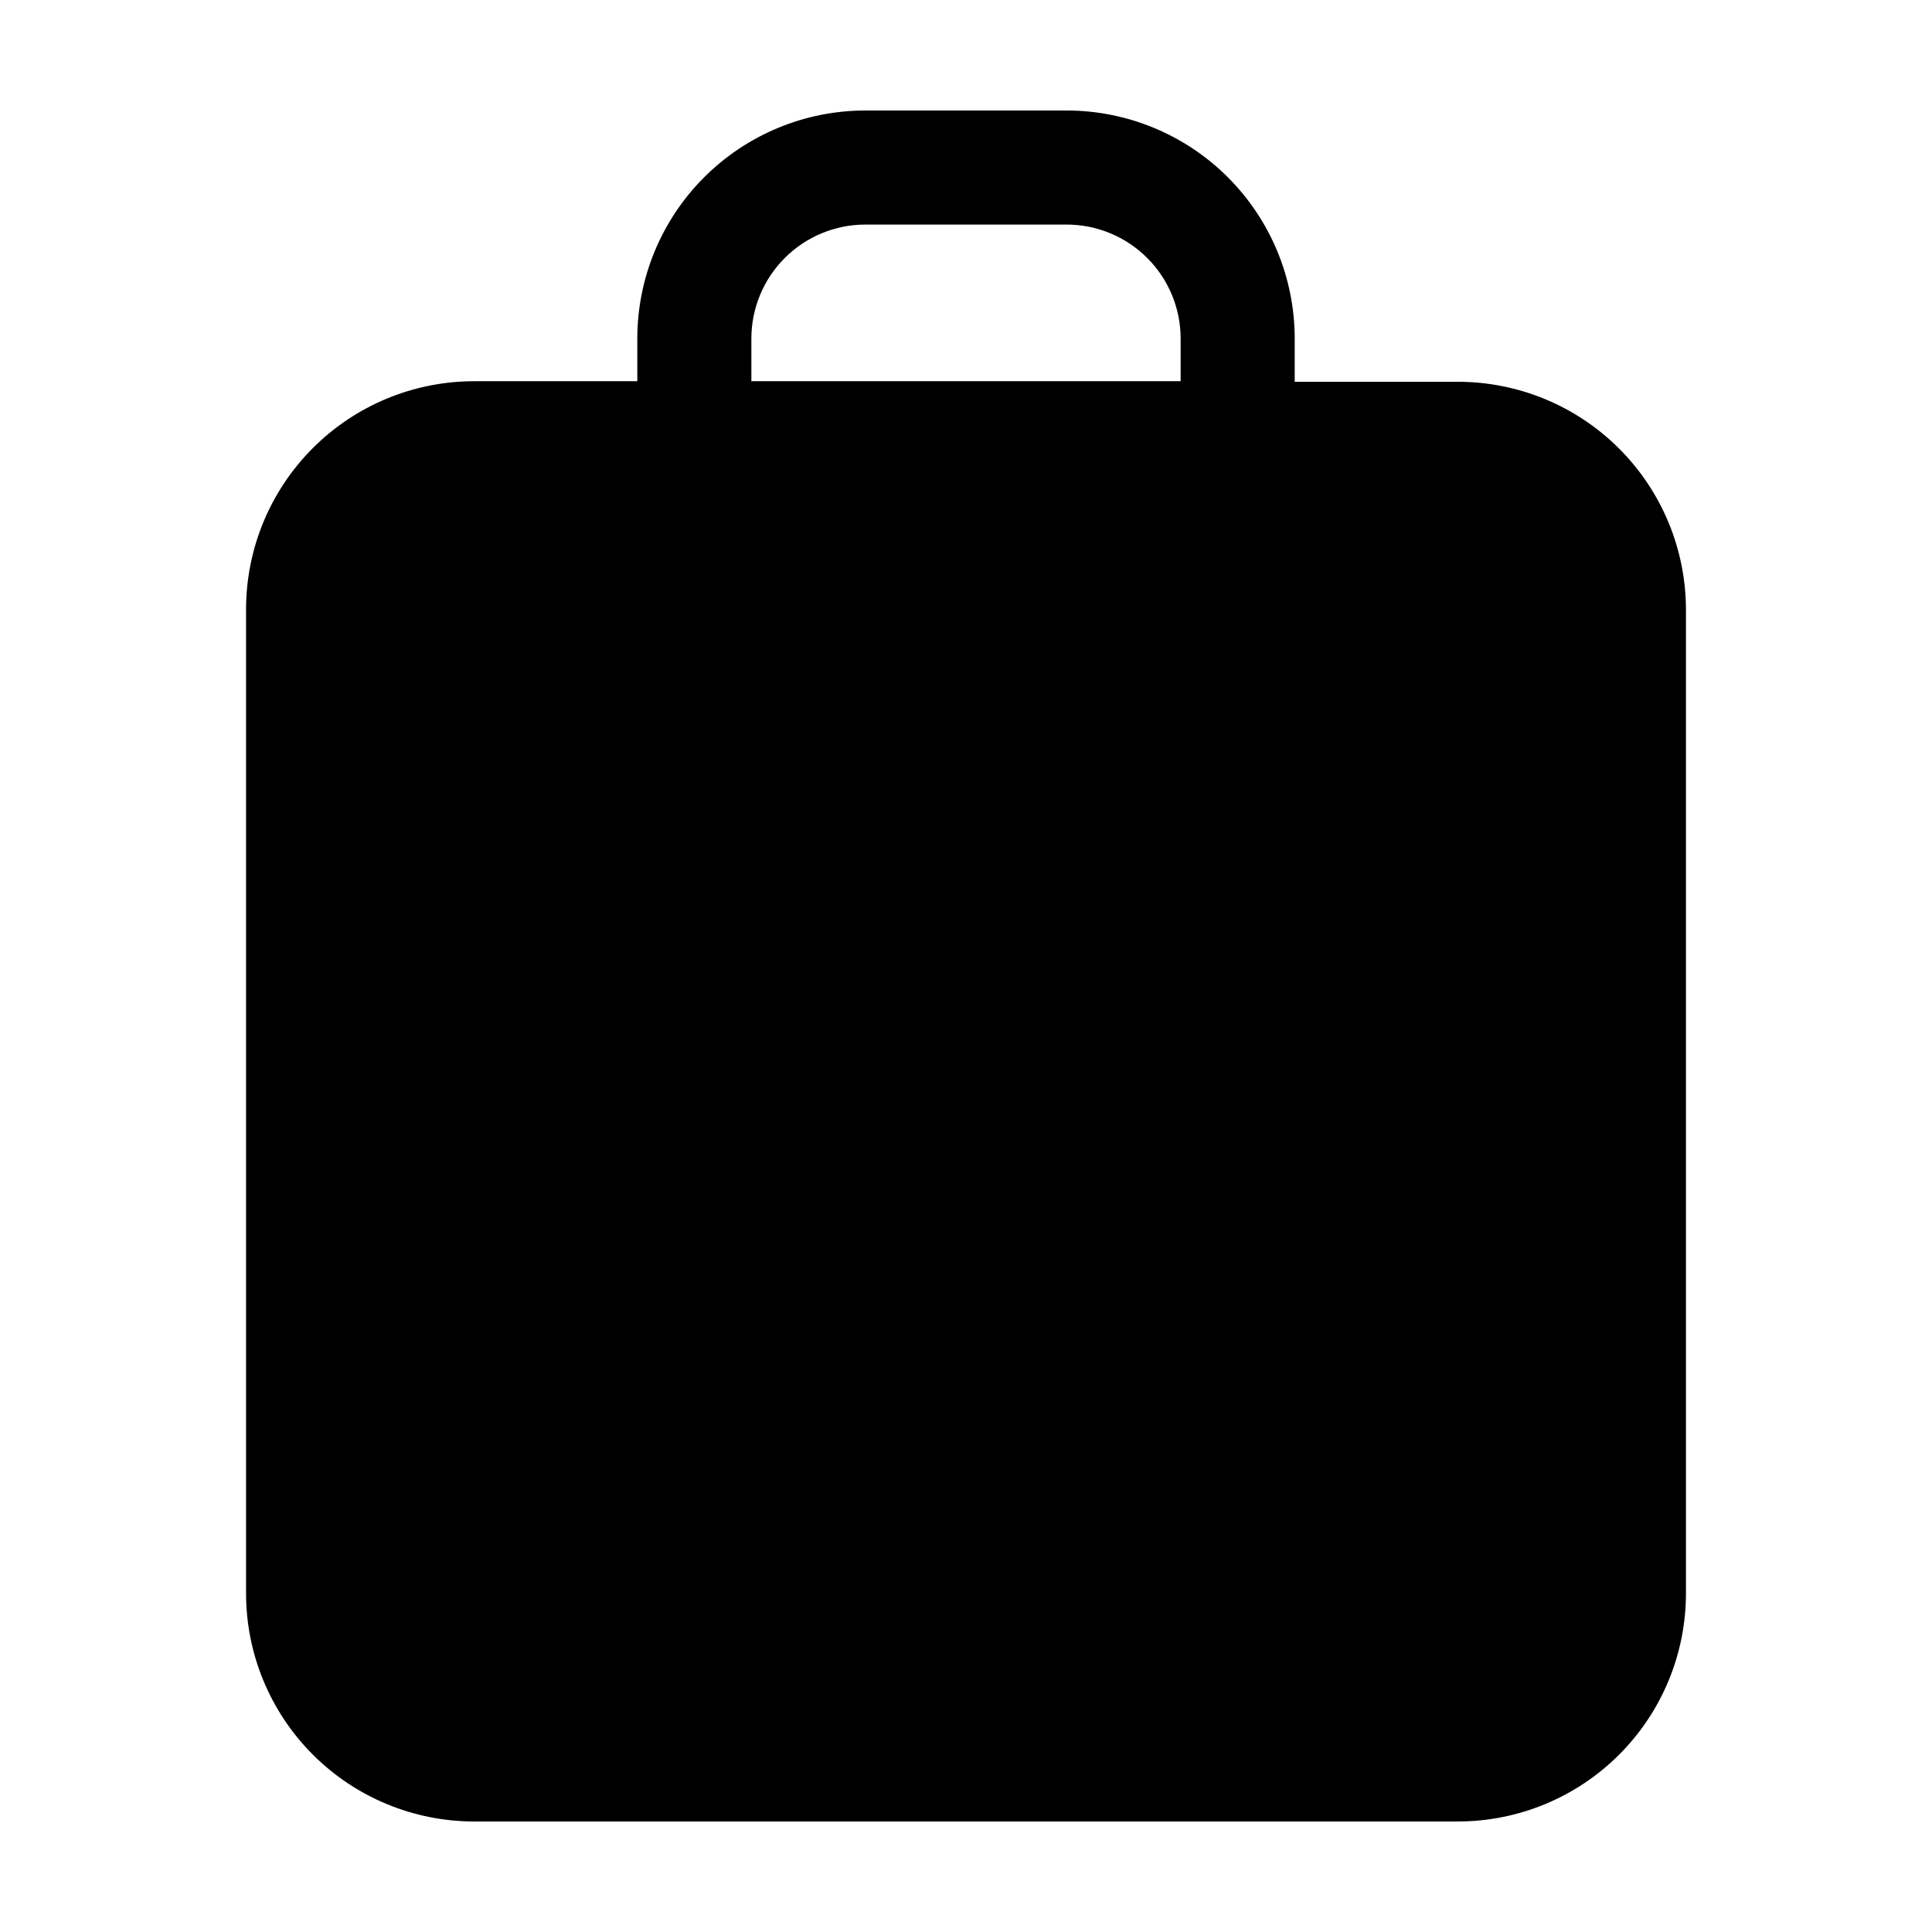
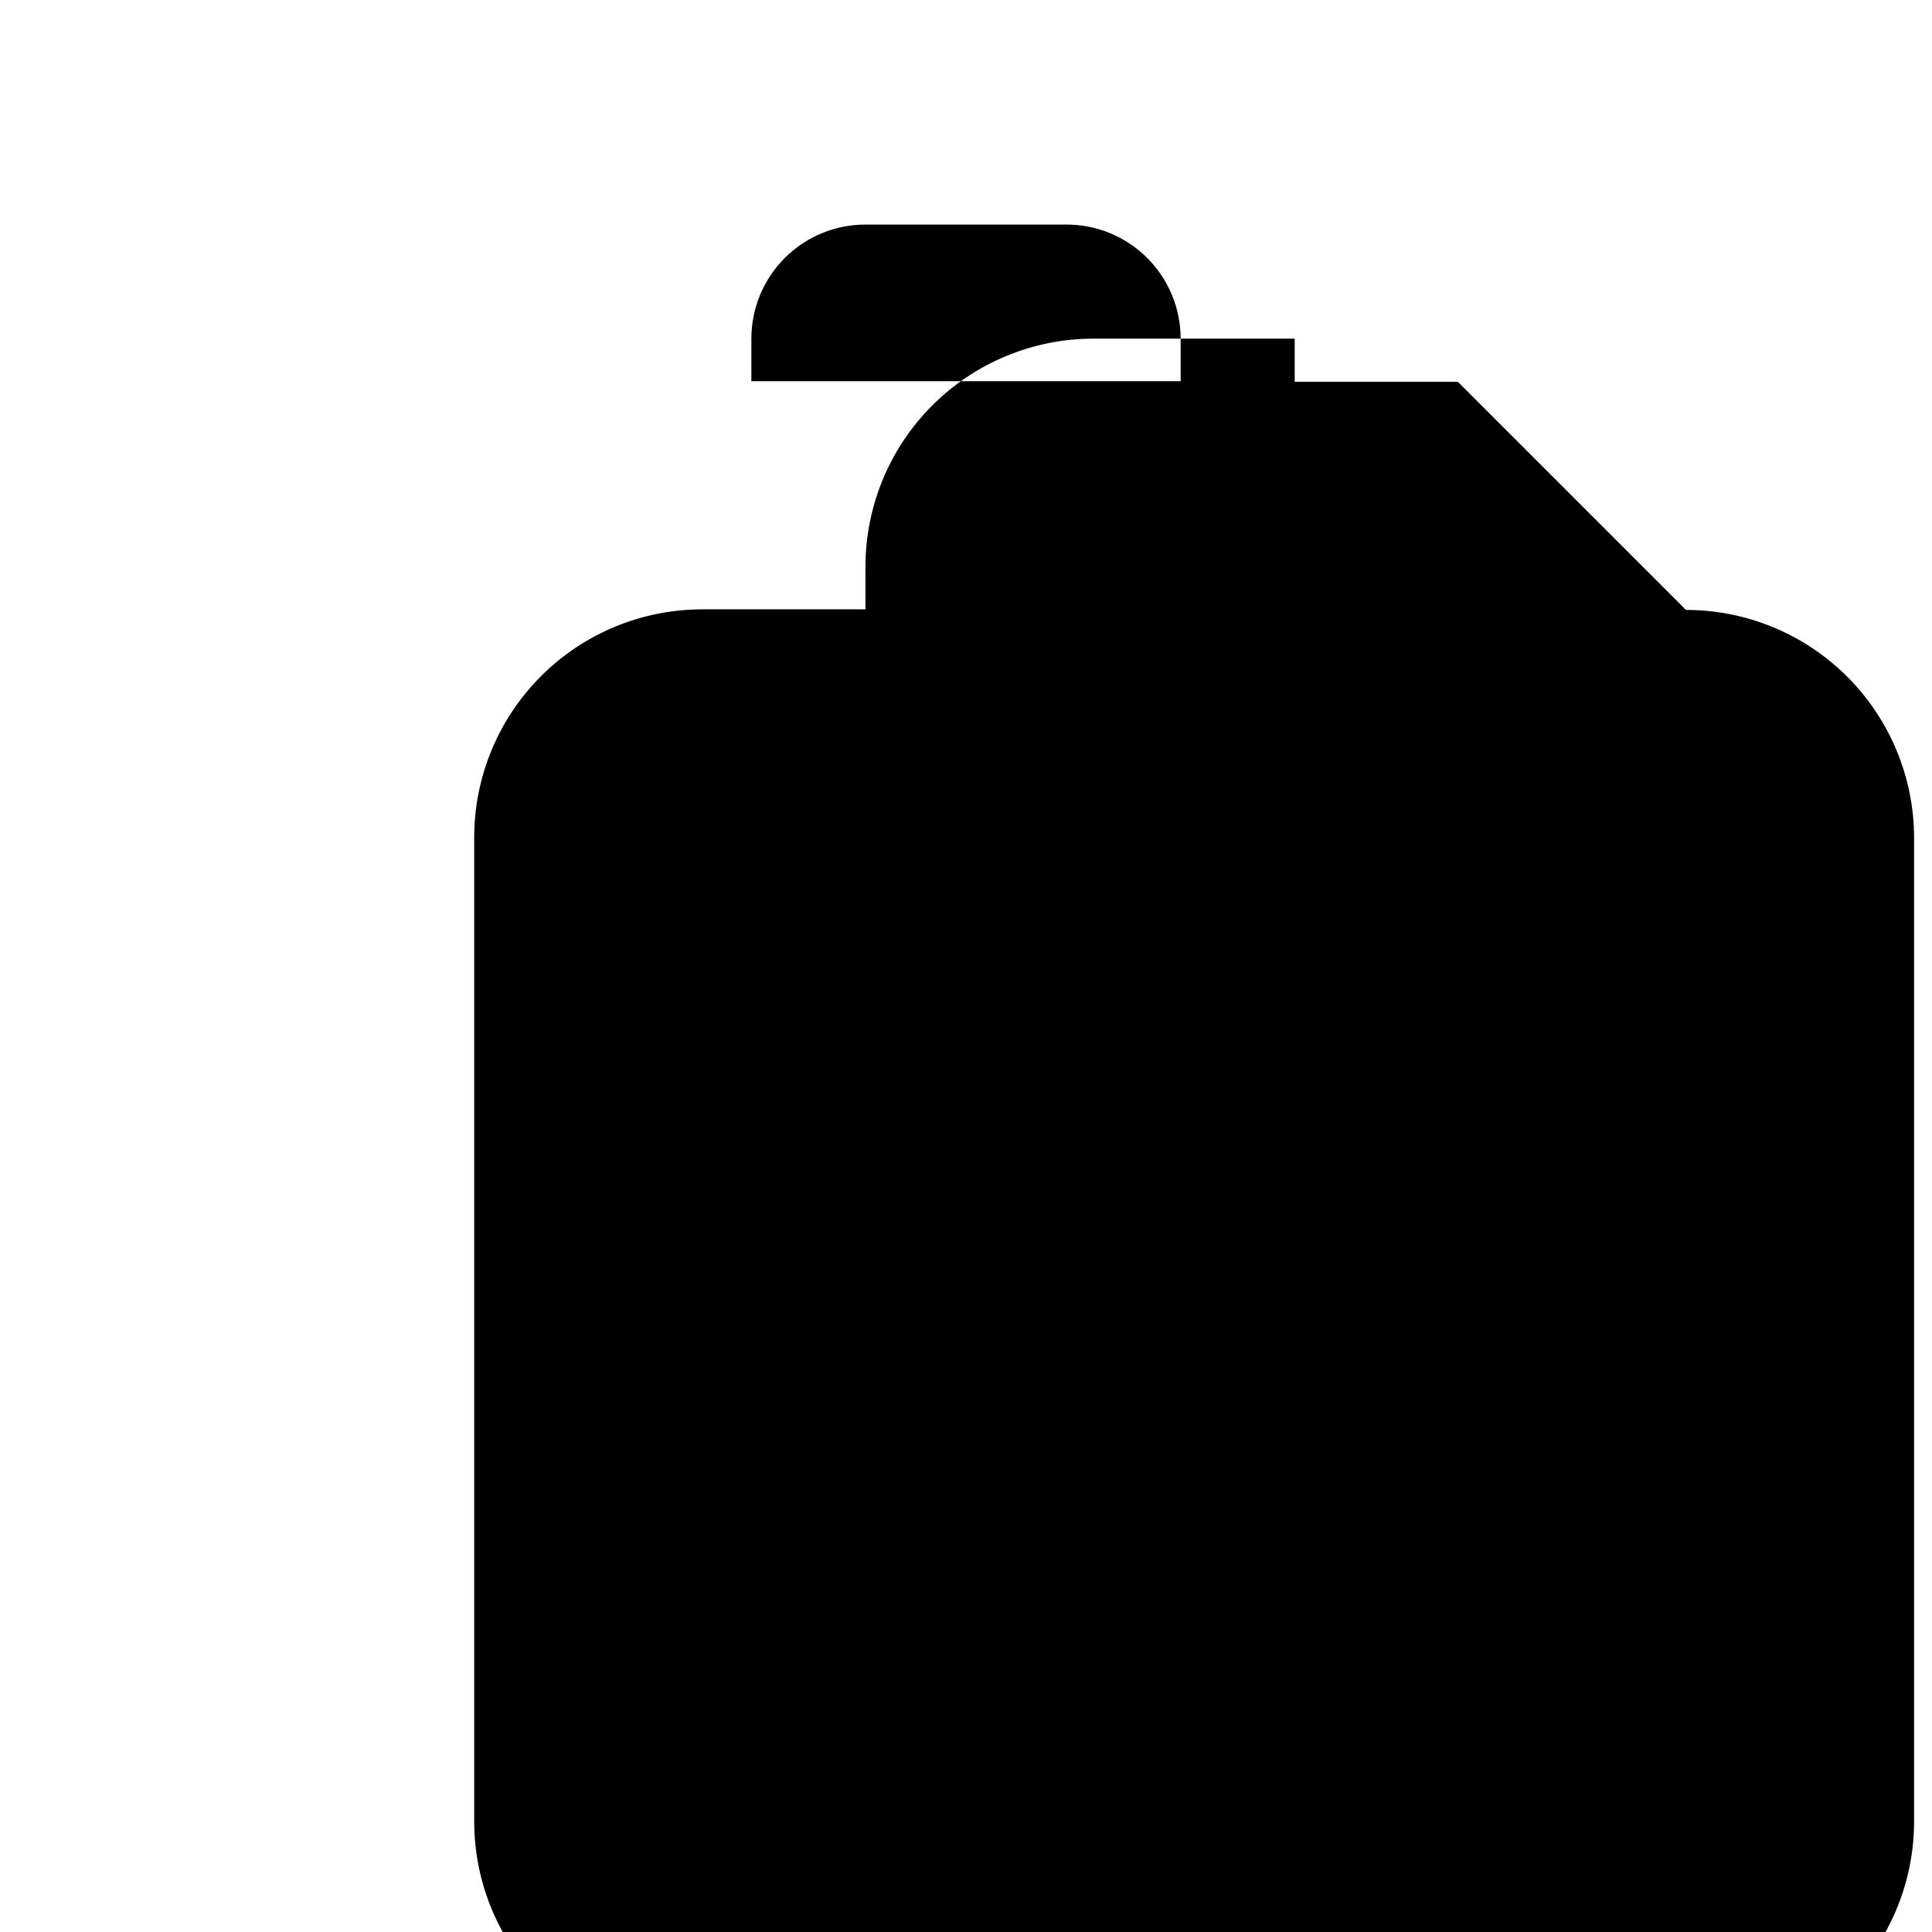
<svg xmlns="http://www.w3.org/2000/svg" fill="#000000" width="800px" height="800px" version="1.1" viewBox="144 144 512 512">
-   <path d="m530.34 245.18h-43.23v-11.438c0-16.035-6.367-31.414-17.707-42.75-11.336-11.34-26.715-17.707-42.75-17.707h-53.301c-16.035 0-31.414 6.367-42.75 17.707-11.34 11.336-17.707 26.715-17.707 42.75v11.285h-43.227c-16.035 0-31.414 6.367-42.75 17.707-11.34 11.336-17.707 26.715-17.707 42.75v260.77c0 16.035 6.367 31.414 17.707 42.75 11.336 11.34 26.715 17.707 42.75 17.707h260.67c16.031 0 31.41-6.367 42.746-17.707 11.34-11.336 17.711-26.715 17.711-42.75v-260.62c0-16.035-6.371-31.414-17.711-42.75-11.336-11.34-26.715-17.707-42.746-17.707zm-187.22-11.438c0-8.02 3.188-15.707 8.855-21.375 5.668-5.668 13.355-8.855 21.375-8.855h53.301c8.02 0 15.707 3.188 21.375 8.855 5.672 5.668 8.855 13.355 8.855 21.375v11.285h-113.76z" />
+   <path d="m530.34 245.18h-43.23v-11.438h-53.301c-16.035 0-31.414 6.367-42.75 17.707-11.34 11.336-17.707 26.715-17.707 42.75v11.285h-43.227c-16.035 0-31.414 6.367-42.75 17.707-11.34 11.336-17.707 26.715-17.707 42.75v260.77c0 16.035 6.367 31.414 17.707 42.75 11.336 11.34 26.715 17.707 42.75 17.707h260.67c16.031 0 31.41-6.367 42.746-17.707 11.34-11.336 17.711-26.715 17.711-42.75v-260.62c0-16.035-6.371-31.414-17.711-42.75-11.336-11.34-26.715-17.707-42.746-17.707zm-187.22-11.438c0-8.02 3.188-15.707 8.855-21.375 5.668-5.668 13.355-8.855 21.375-8.855h53.301c8.02 0 15.707 3.188 21.375 8.855 5.672 5.668 8.855 13.355 8.855 21.375v11.285h-113.76z" />
</svg>